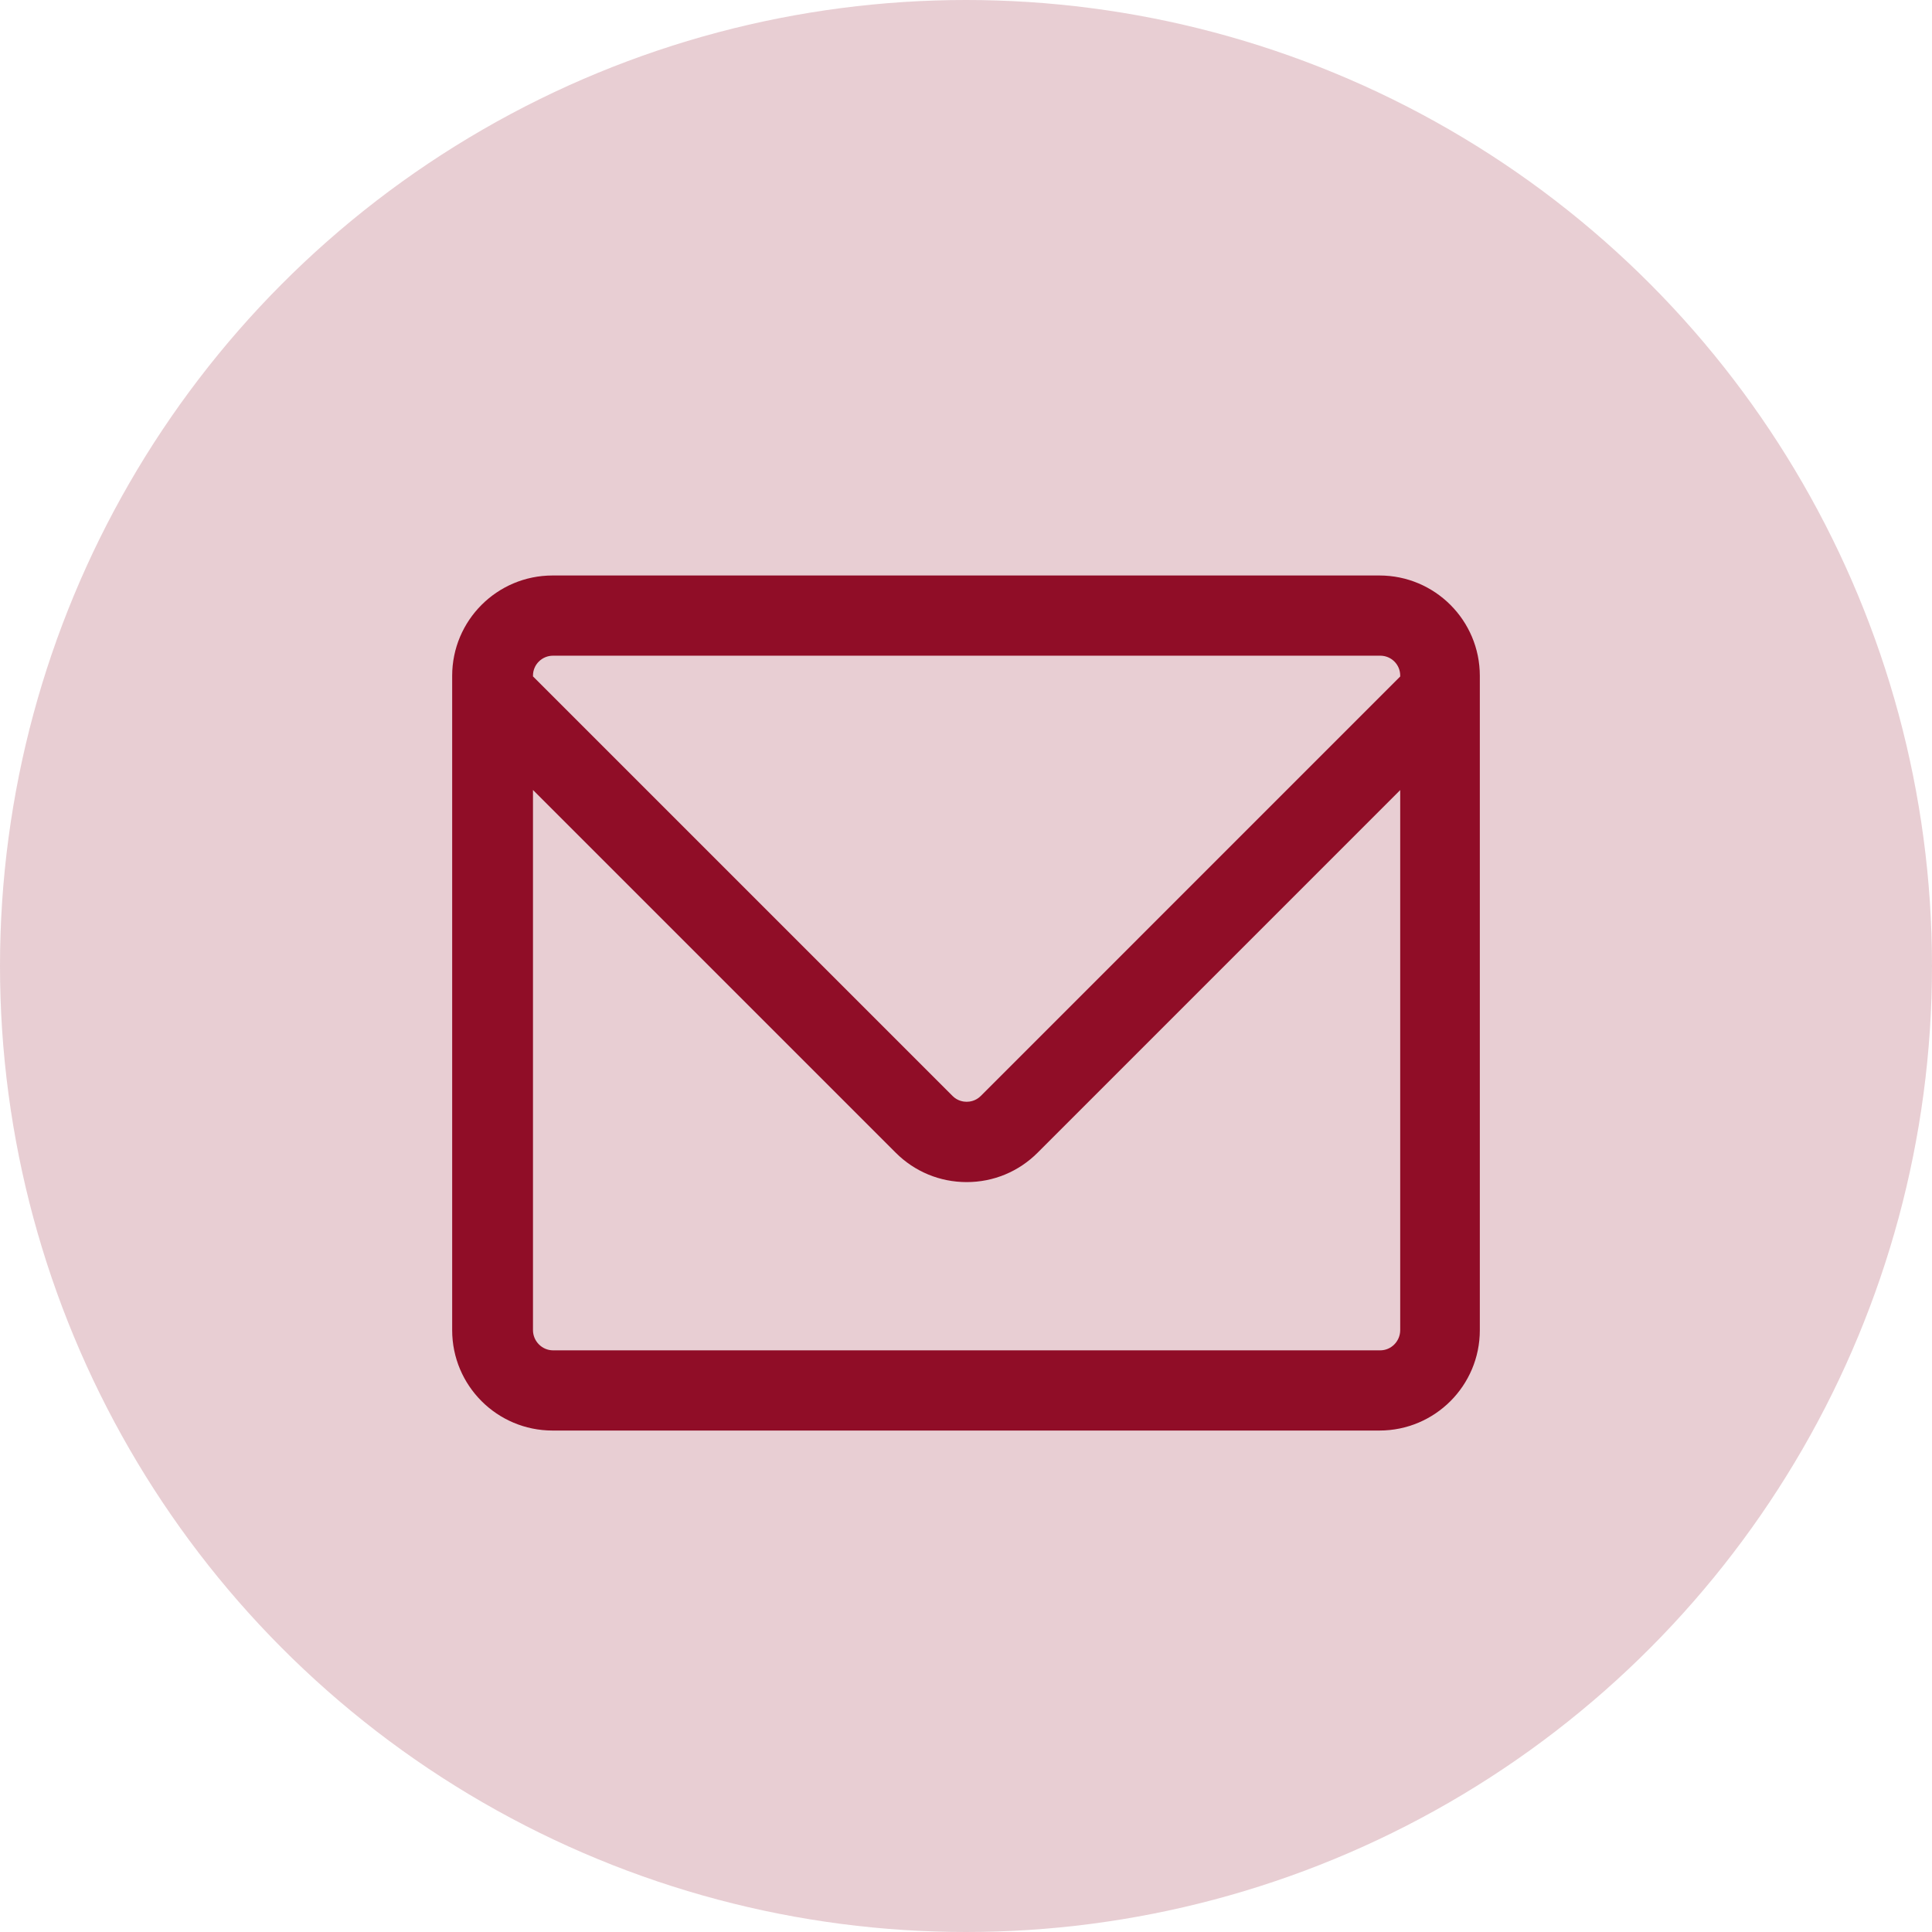
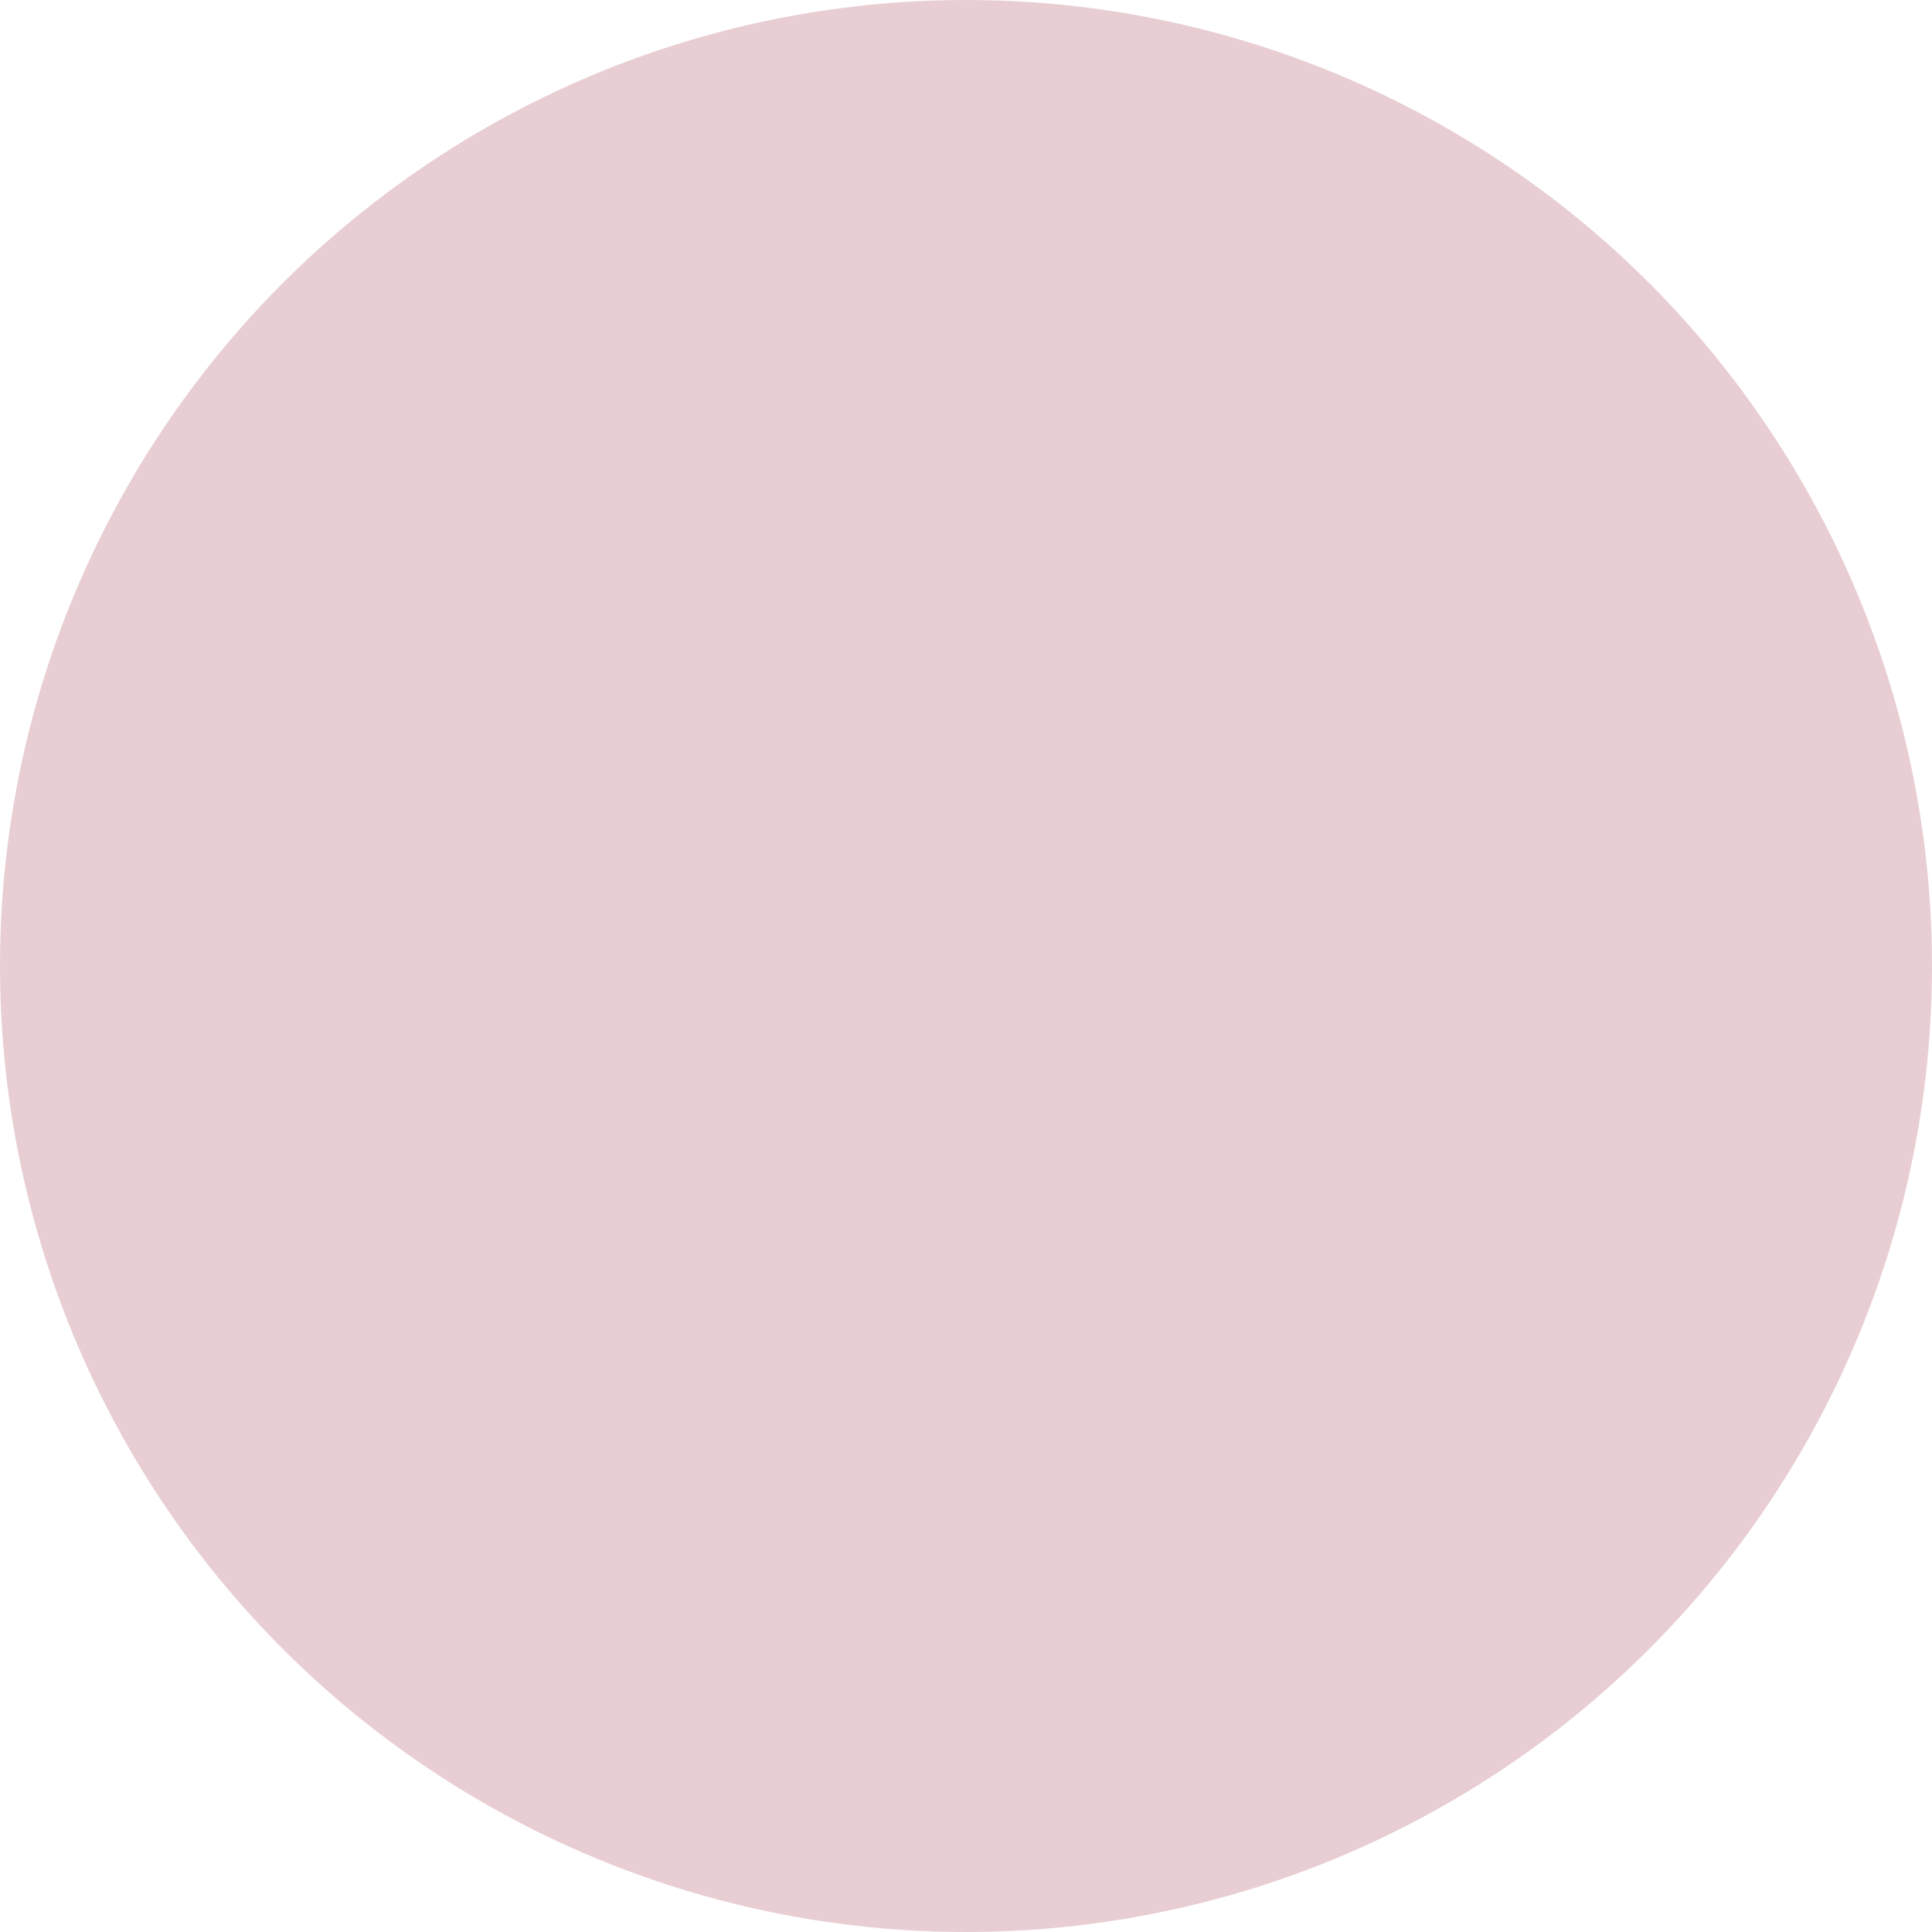
<svg xmlns="http://www.w3.org/2000/svg" width="47" height="47" viewBox="0 0 47 47" fill="none">
  <circle opacity="0.2" cx="23.5" cy="23.5" r="23.5" fill="#900D27" />
-   <path d="M36 16.442C36 15.093 34.907 14 33.558 14H13.442C12.093 14 11 15.093 11 16.442V32.359C11 33.708 12.093 34.801 13.442 34.801H33.558C34.907 34.801 36 33.708 36 32.359V16.442ZM13.455 15.951H33.577C33.846 15.951 34.063 16.166 34.063 16.436V16.457L23.861 26.66C23.736 26.785 23.592 26.803 23.516 26.803C23.441 26.803 23.295 26.785 23.171 26.66L12.966 16.455V16.436C12.966 16.166 13.186 15.951 13.455 15.951ZM33.577 32.85H13.455C13.186 32.85 12.966 32.627 12.966 32.358V19.218L21.79 28.042C22.251 28.503 22.864 28.757 23.517 28.757C24.169 28.757 24.781 28.503 25.242 28.042L34.063 19.22V32.358C34.063 32.627 33.846 32.85 33.577 32.85Z" fill="#900D27" />
</svg>